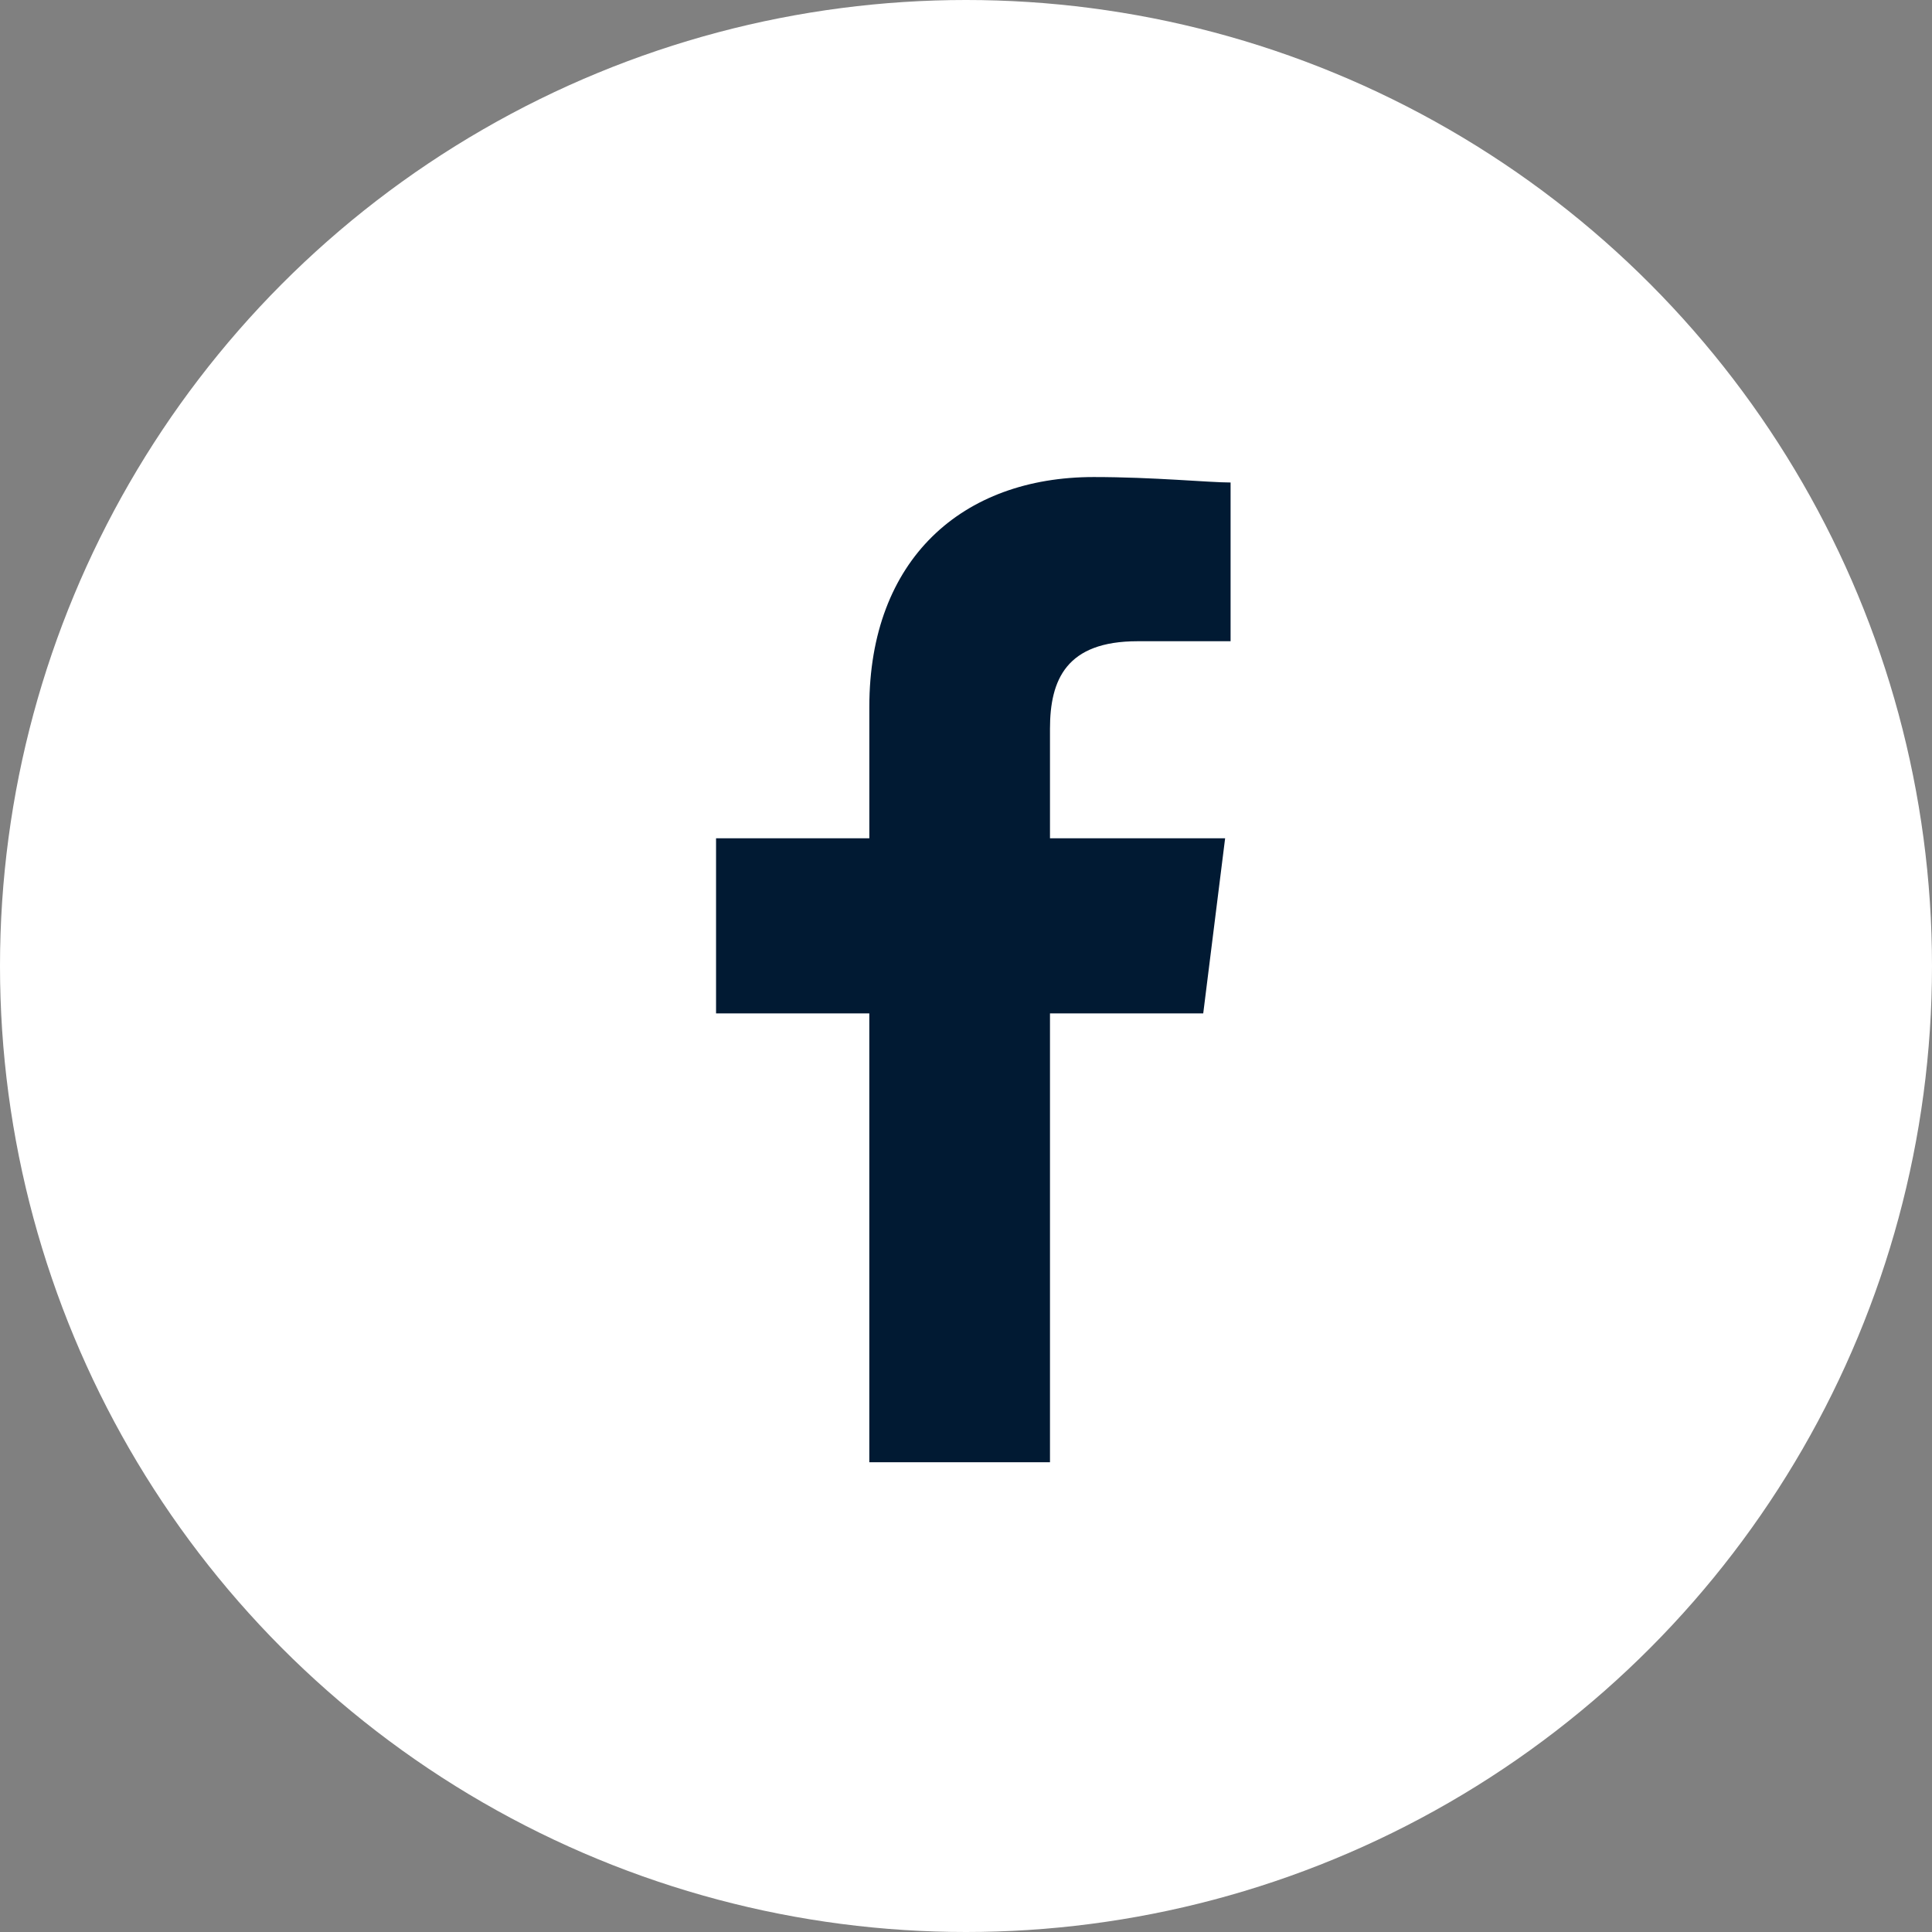
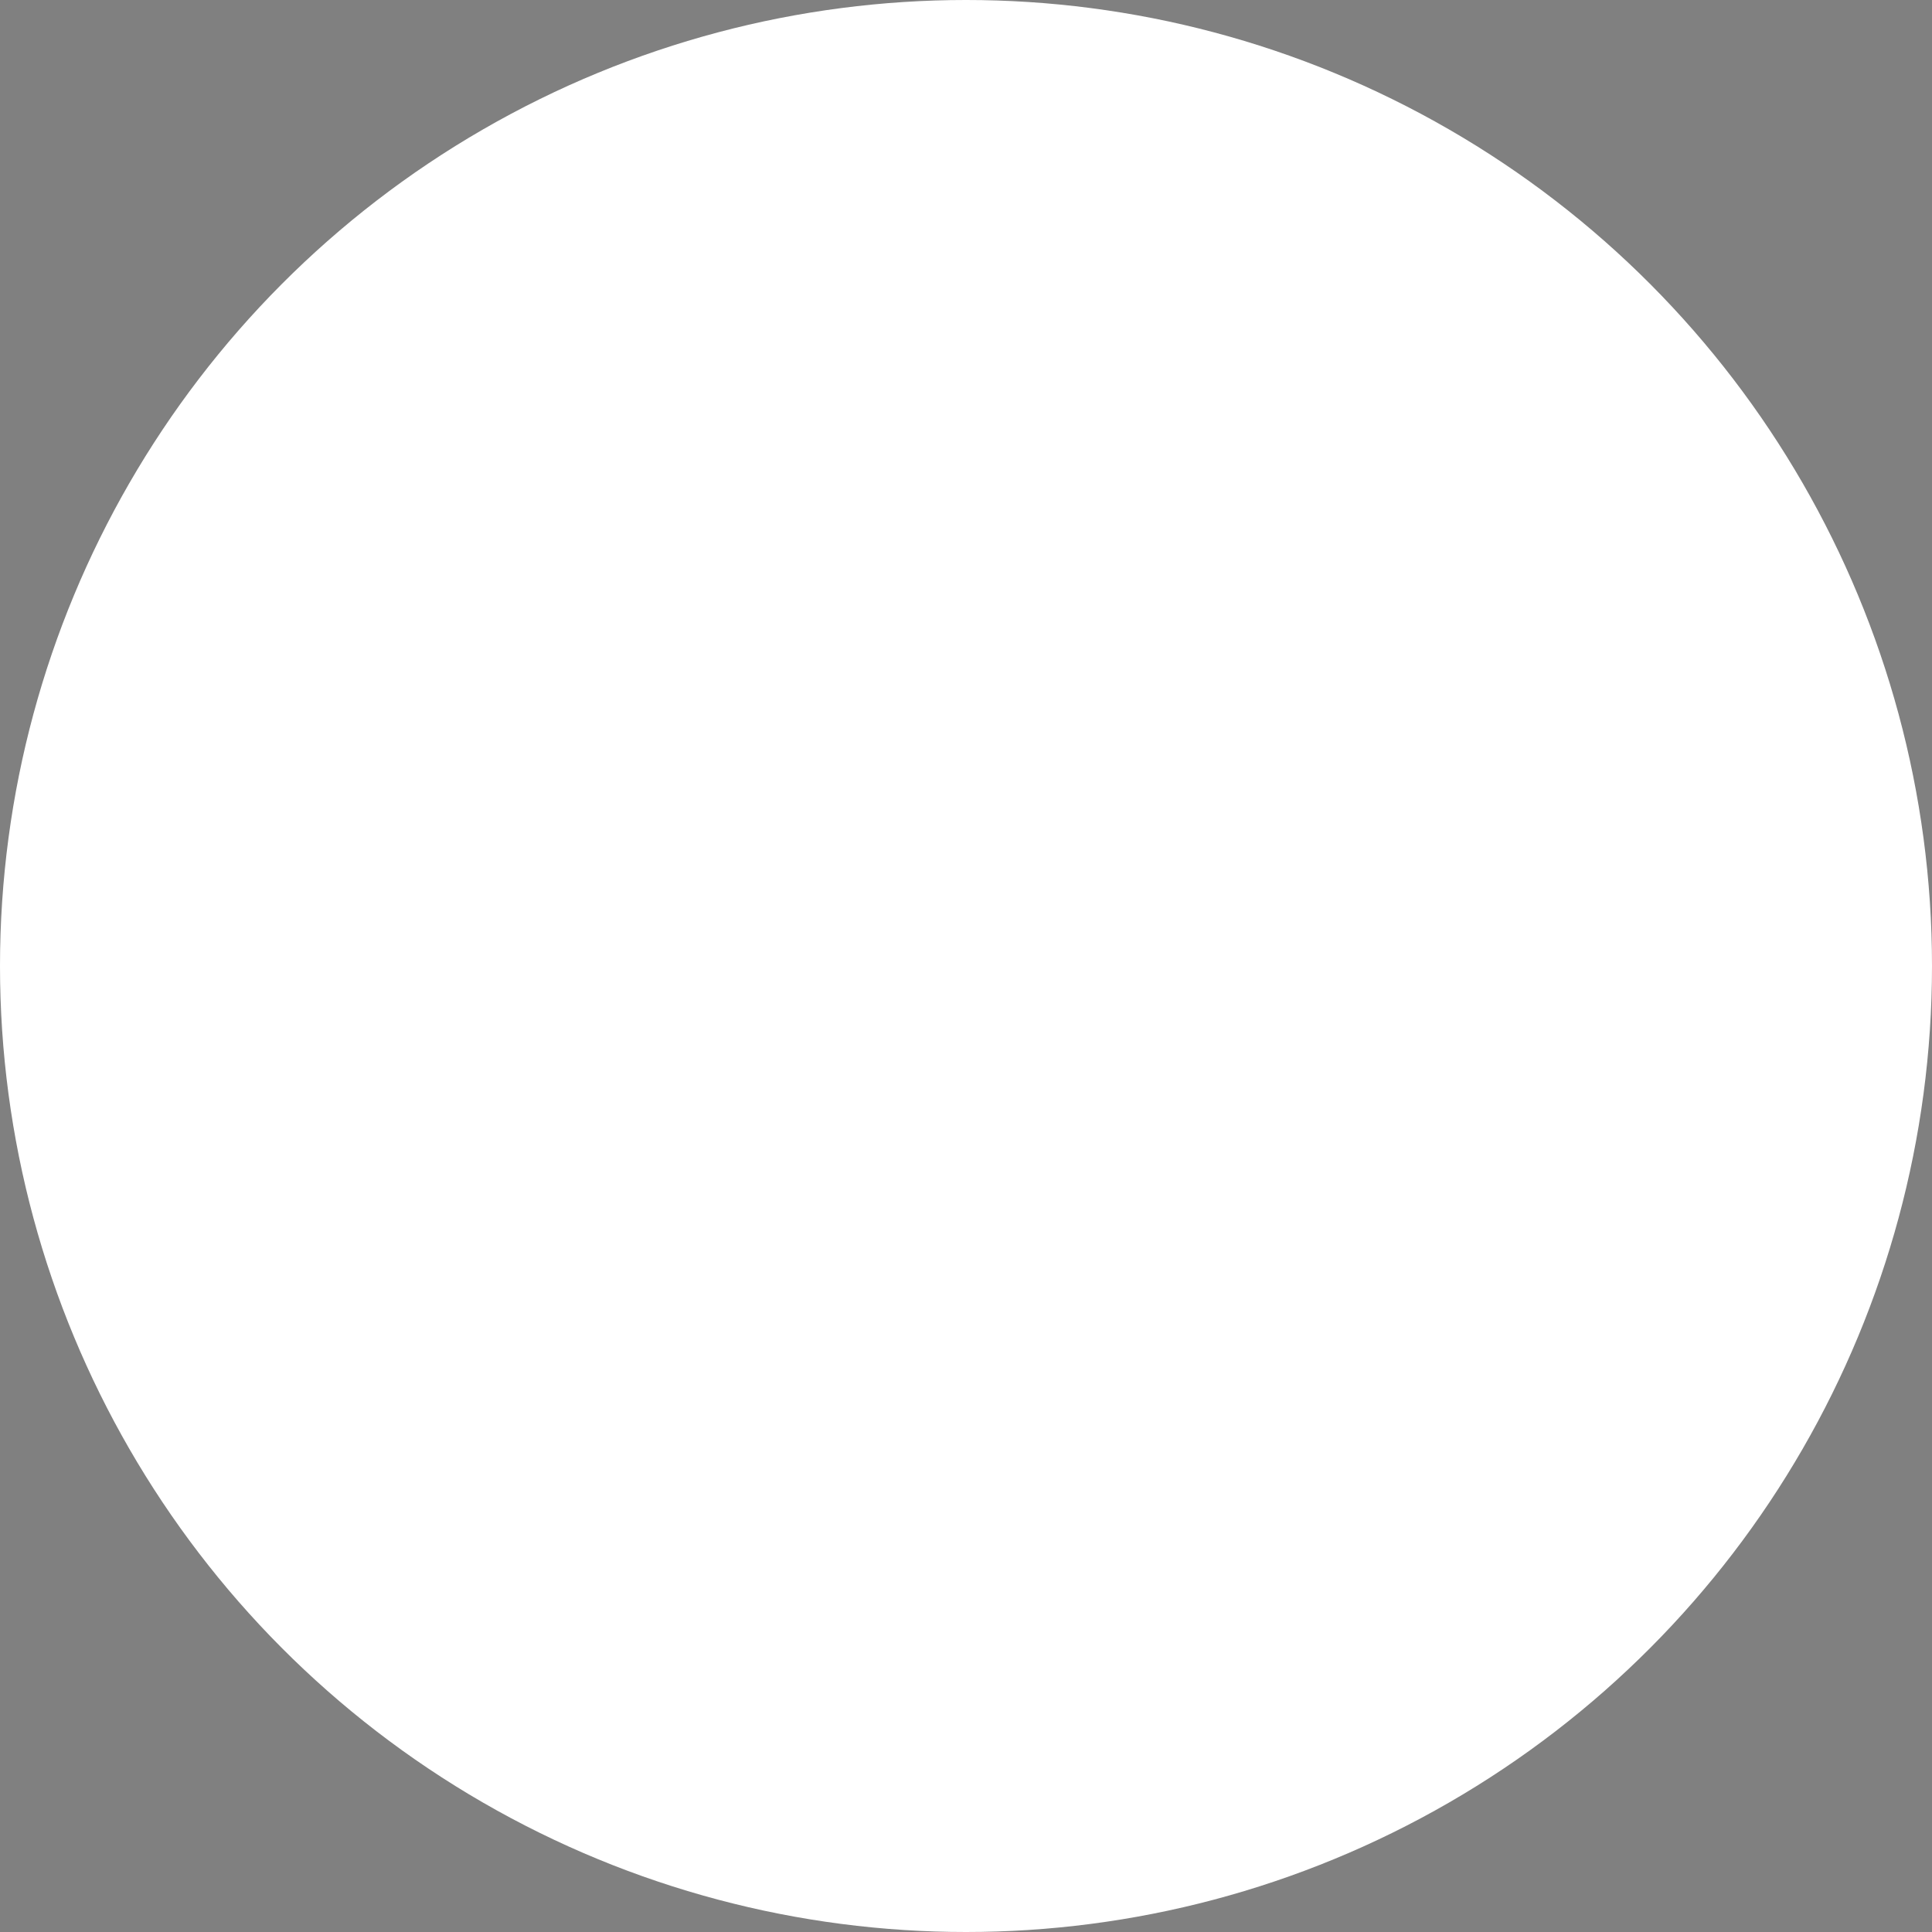
<svg xmlns="http://www.w3.org/2000/svg" width="81" height="81" viewBox="0 0 81 81">
  <rect x="0" y="0" width="81" height="81" fill="#808080" stroke="none" />
  <g id="Group_343" data-name="Group 343" transform="translate(-1459 -4946)">
    <circle id="Ellipse_274" data-name="Ellipse 274" cx="40.5" cy="40.5" r="40.5" transform="translate(1459 4946)" fill="#fff" />
    <g id="Component_95" data-name="Component 95" transform="translate(1478.816 4965.999)">
      <rect id="Rectangle_392" data-name="Rectangle 392" width="41" height="41" transform="translate(0.184 0.306)" fill="none" />
-       <path id="Path_1" data-name="Path 1" d="M94,41.305V22.488h6.425l.918-7.343H94V10.556c0-2.065.688-3.672,3.672-3.672h3.9V.229C100.653.229,98.358,0,95.834,0c-5.507,0-9.408,3.442-9.408,9.638v5.507H80v7.343h6.425V41.305Z" transform="translate(-69.795 0.001)" fill="#011a33" fill-rule="evenodd" />
    </g>
  </g>
</svg>